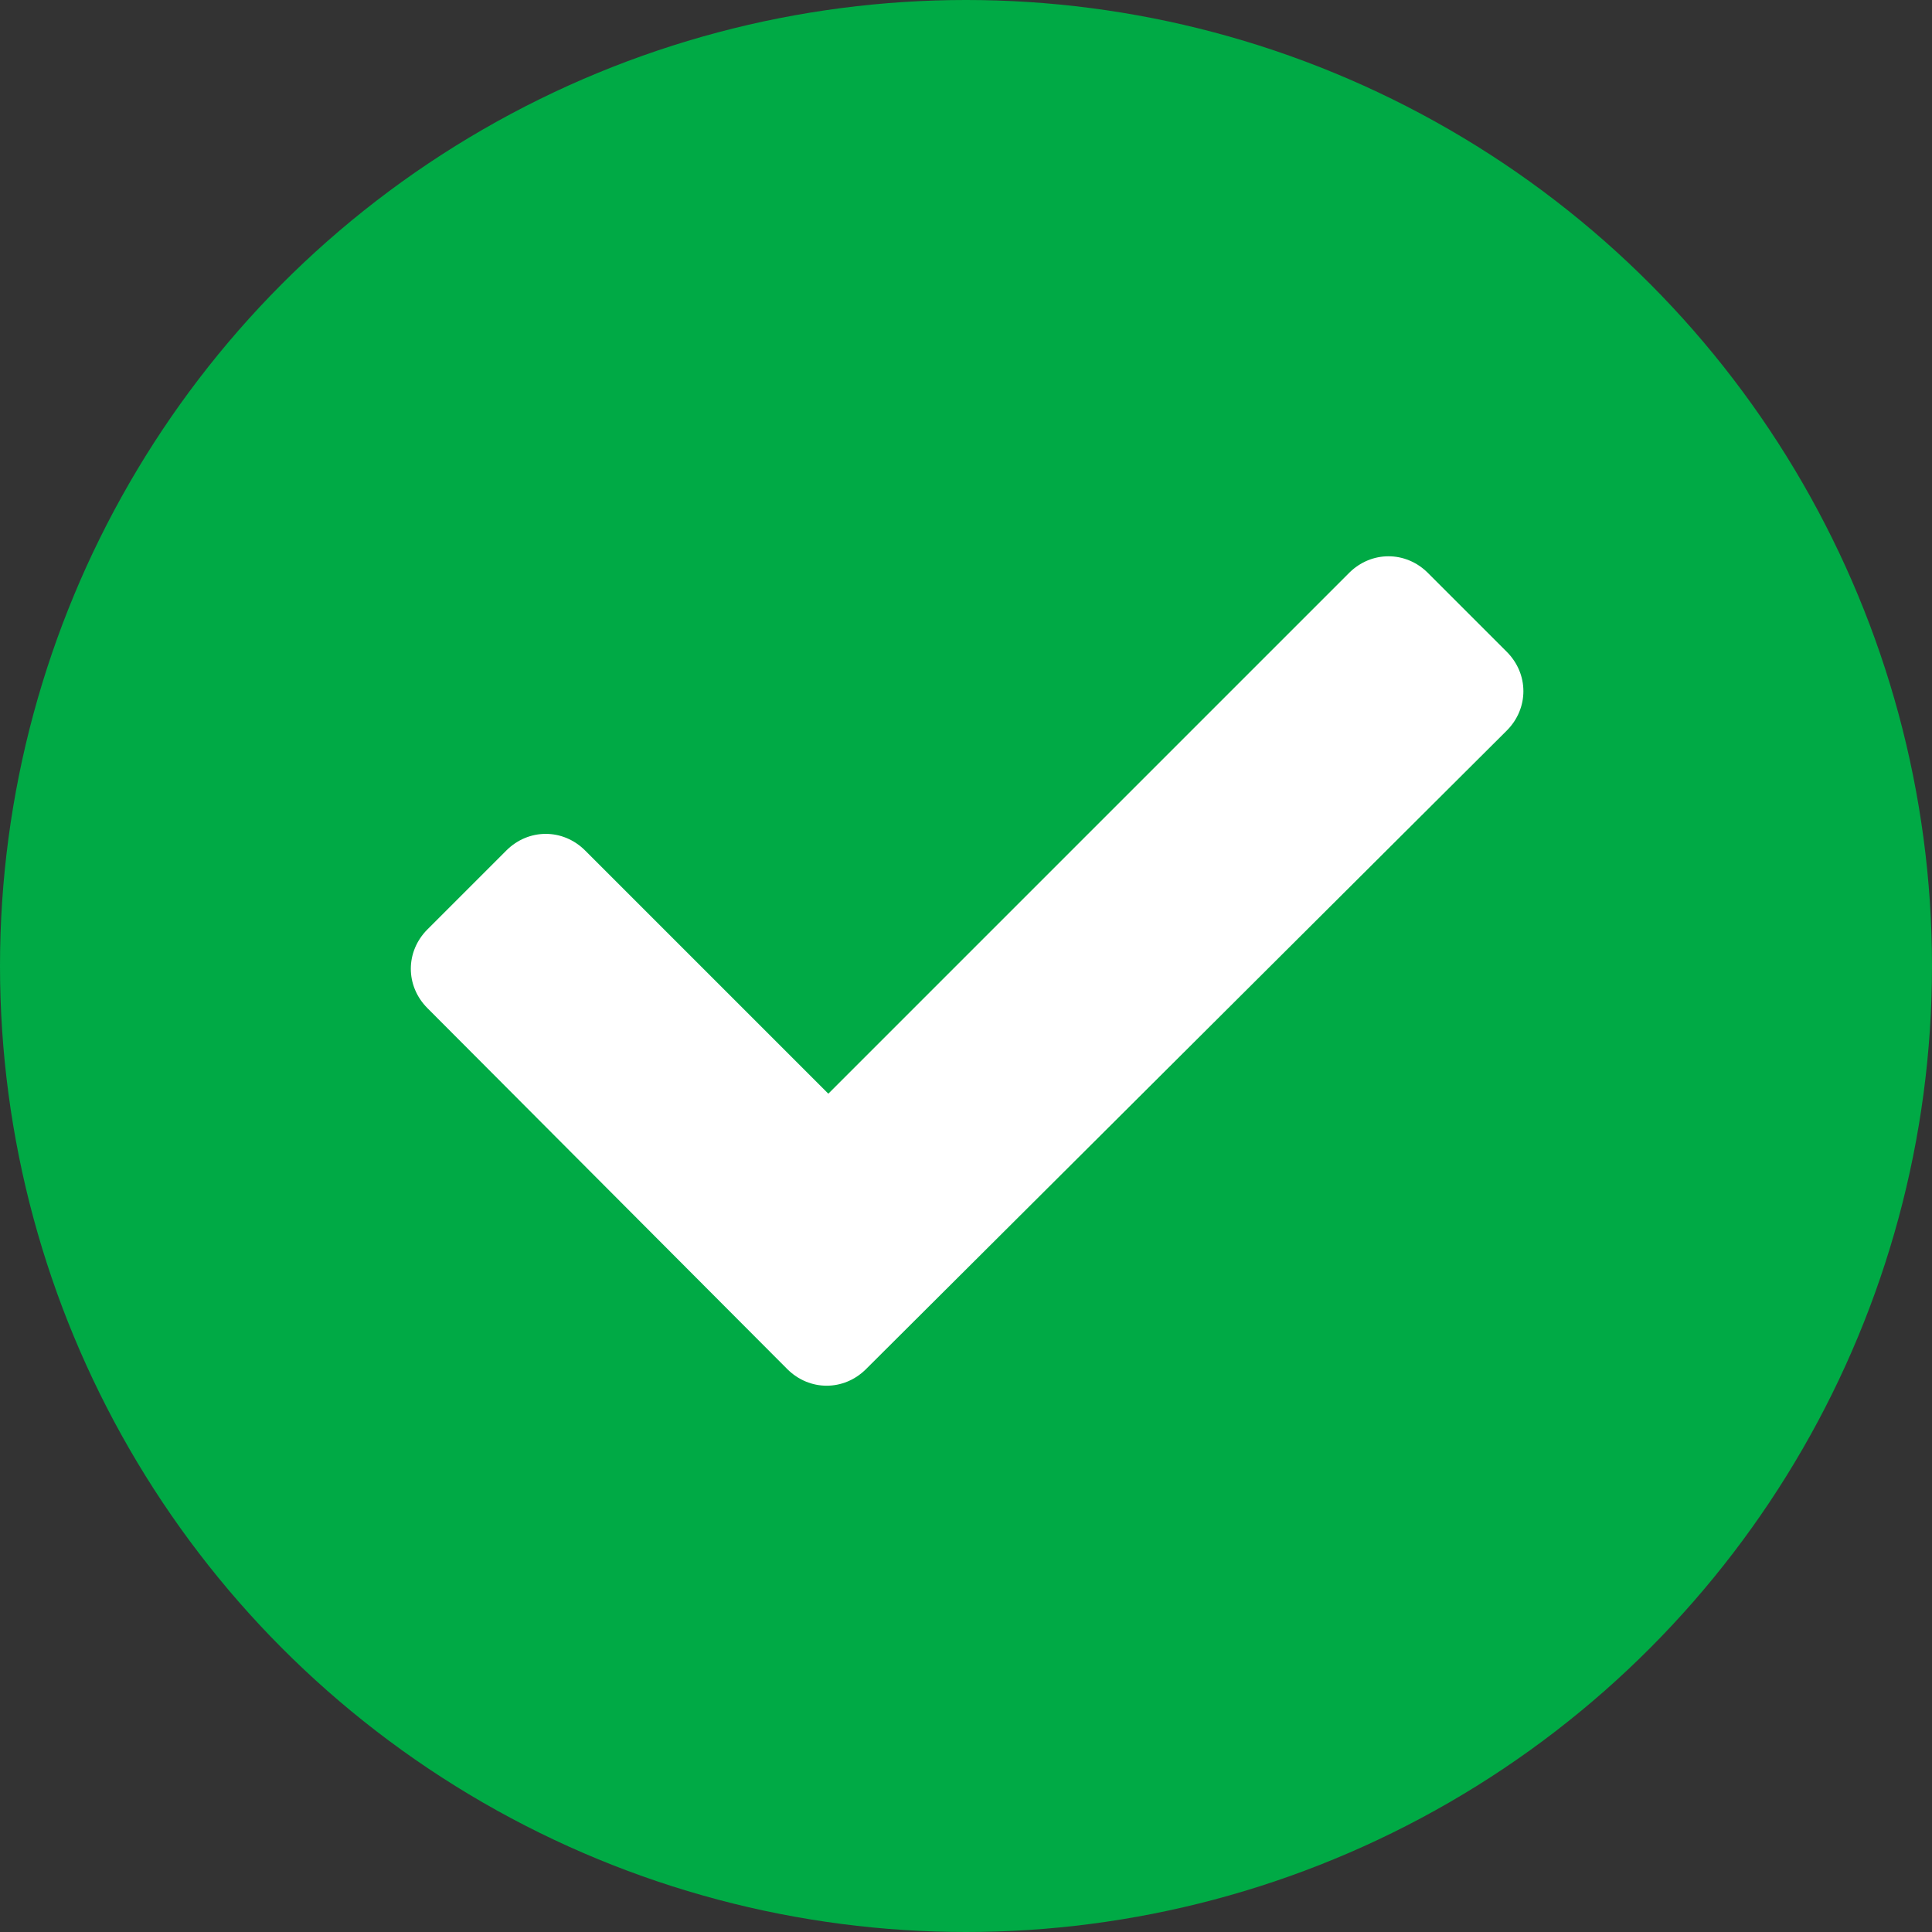
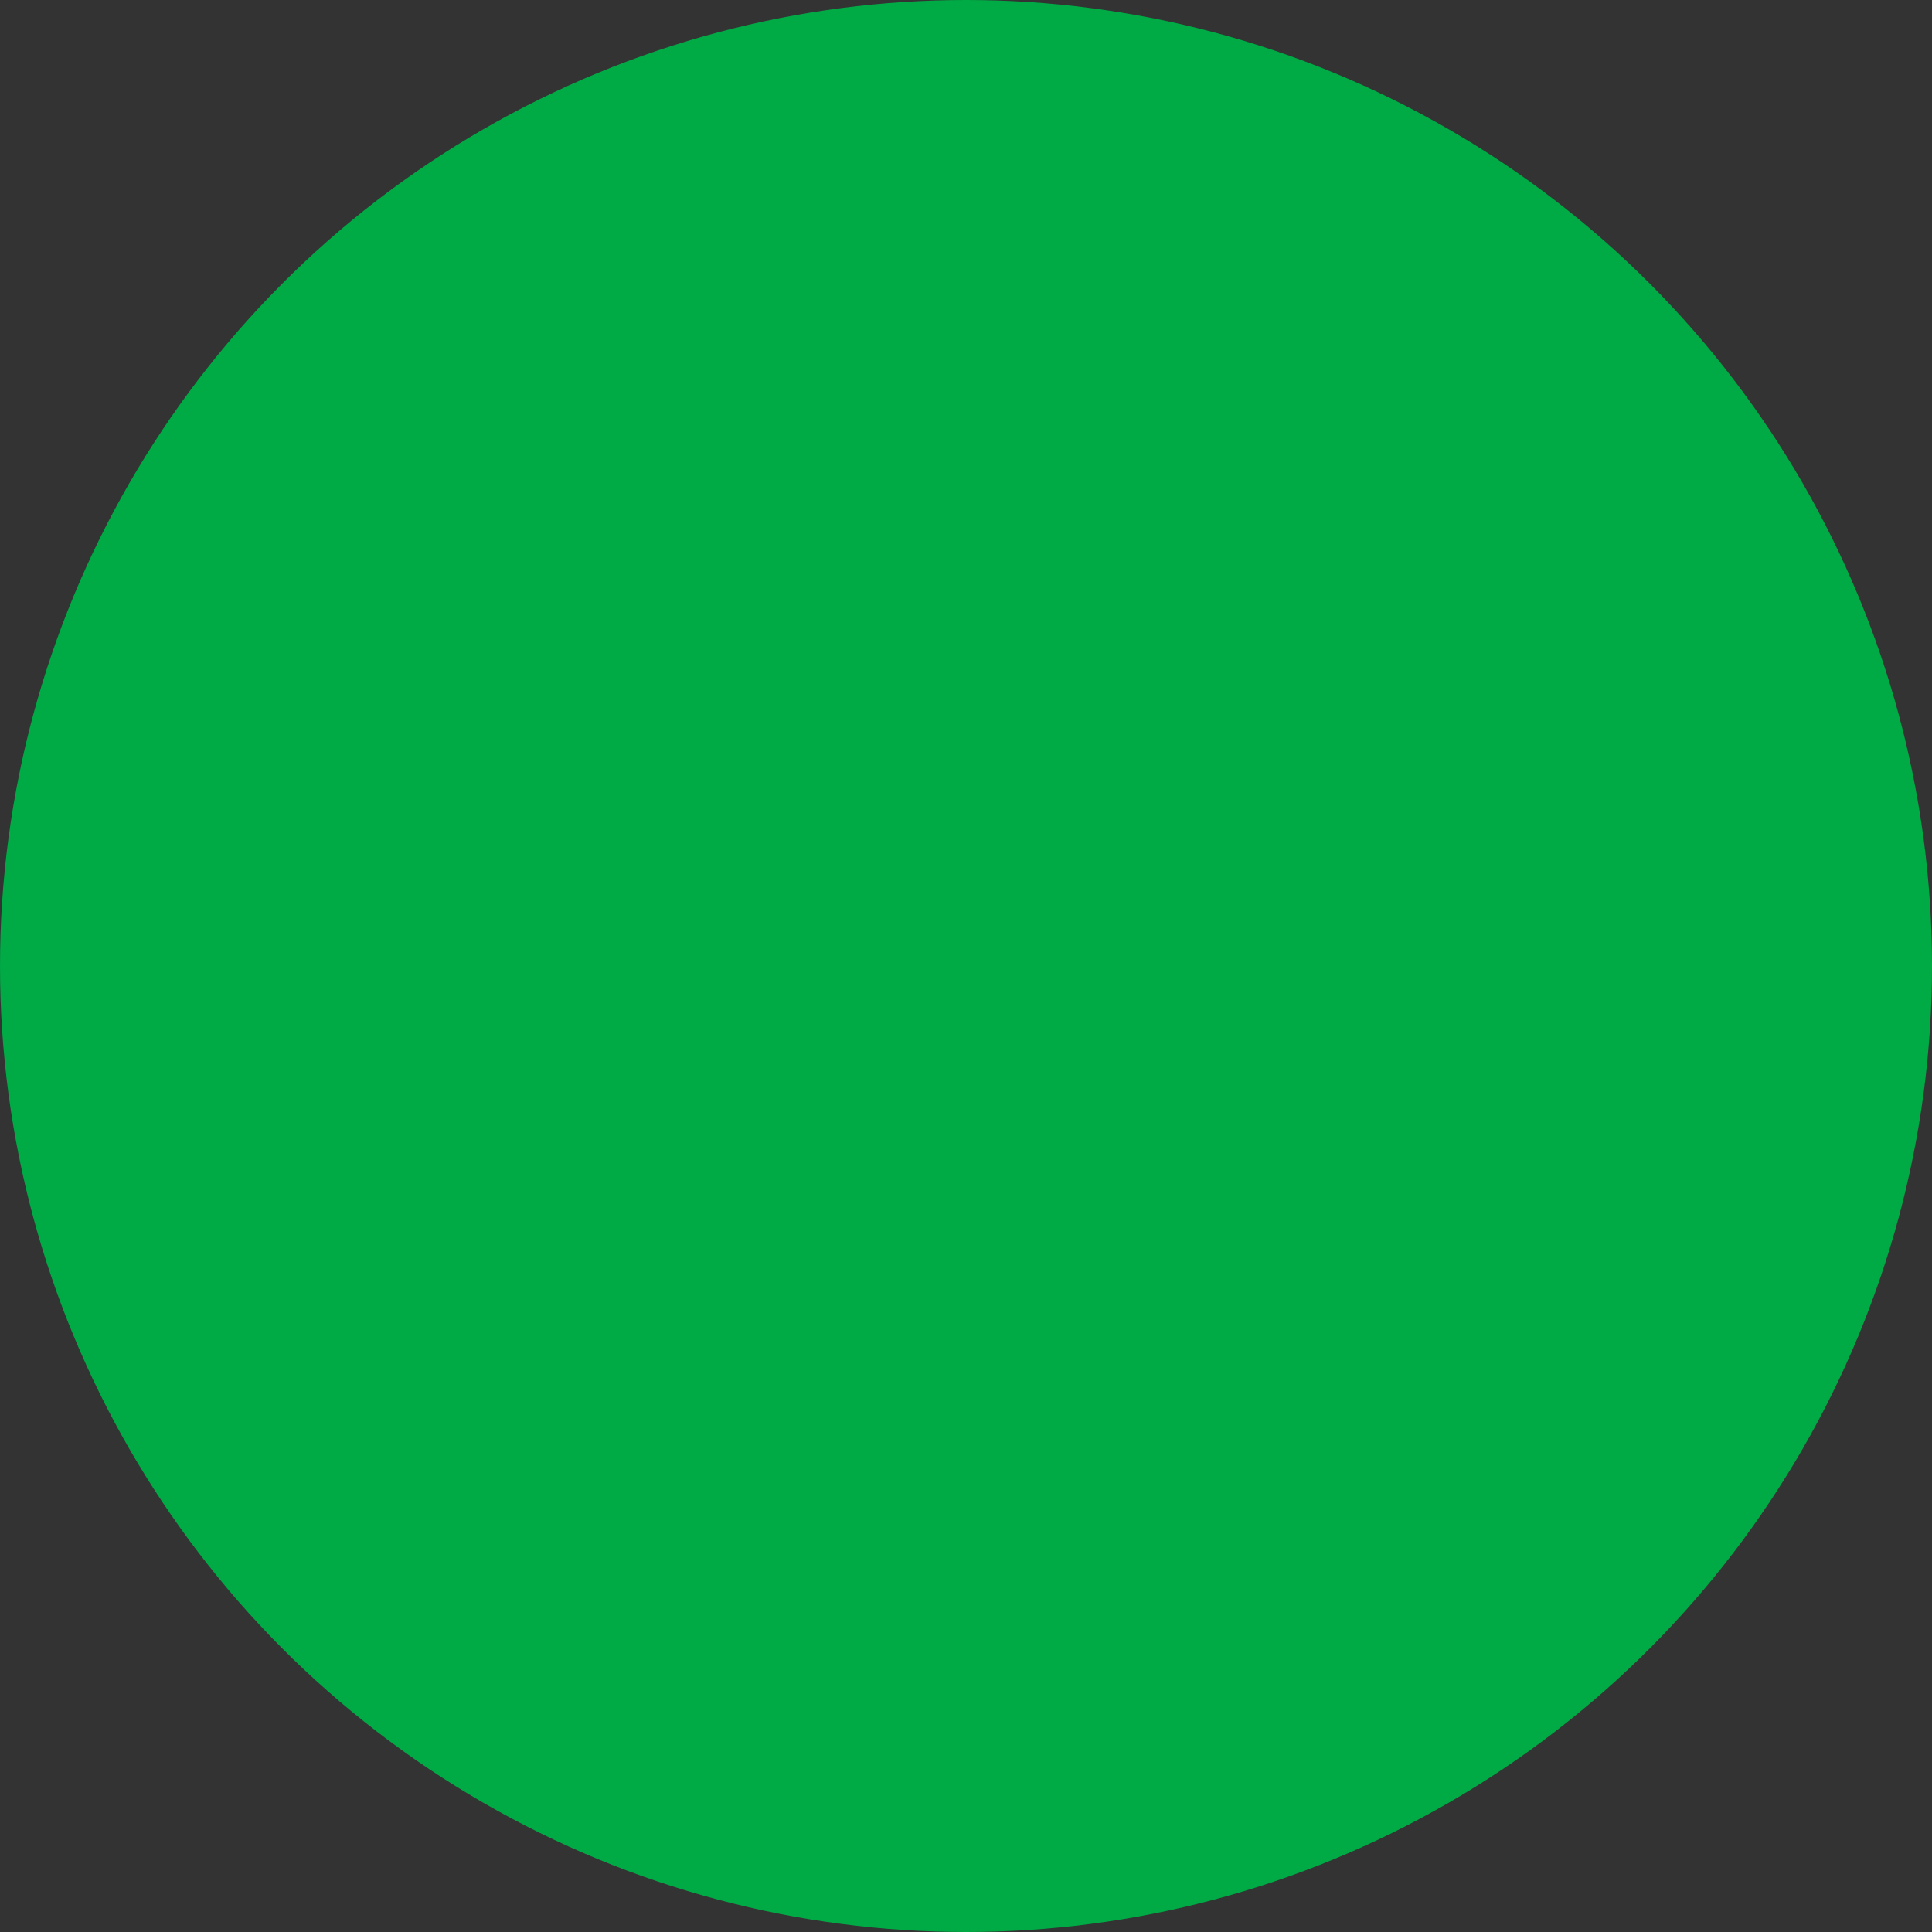
<svg xmlns="http://www.w3.org/2000/svg" version="1.1" id="Calque_1" x="0px" y="0px" viewBox="0 0 174 174" style="enable-background:new 0 0 174 174;" xml:space="preserve">
  <rect x="0" y="0" width="174" height="174" fill="#333333" stroke="none" />
  <style type="text/css">
	.st0{fill:#00aa45;}
	.st1{enable-background:new    ;}
	.st2{fill:#FFFFFF;}
</style>
  <g id="Groupe_16018" transform="translate(-402 -29)">
    <circle id="Ellipse_116" class="st0" cx="489" cy="116" r="87" />
    <g class="st1">
-       <path class="st2" d="M440.5,119.8c-2-2-2-5.1,0-7.1l7.1-7.1c2-2,5.1-2,7.1,0l21.9,21.9l46.9-46.9c2-2,5.1-2,7.1,0l7.1,7.1    c2,2,2,5.1,0,7.1L480,152.3c-2,2-5.1,2-7.1,0L440.5,119.8z" />
-     </g>
+       </g>
  </g>
</svg>